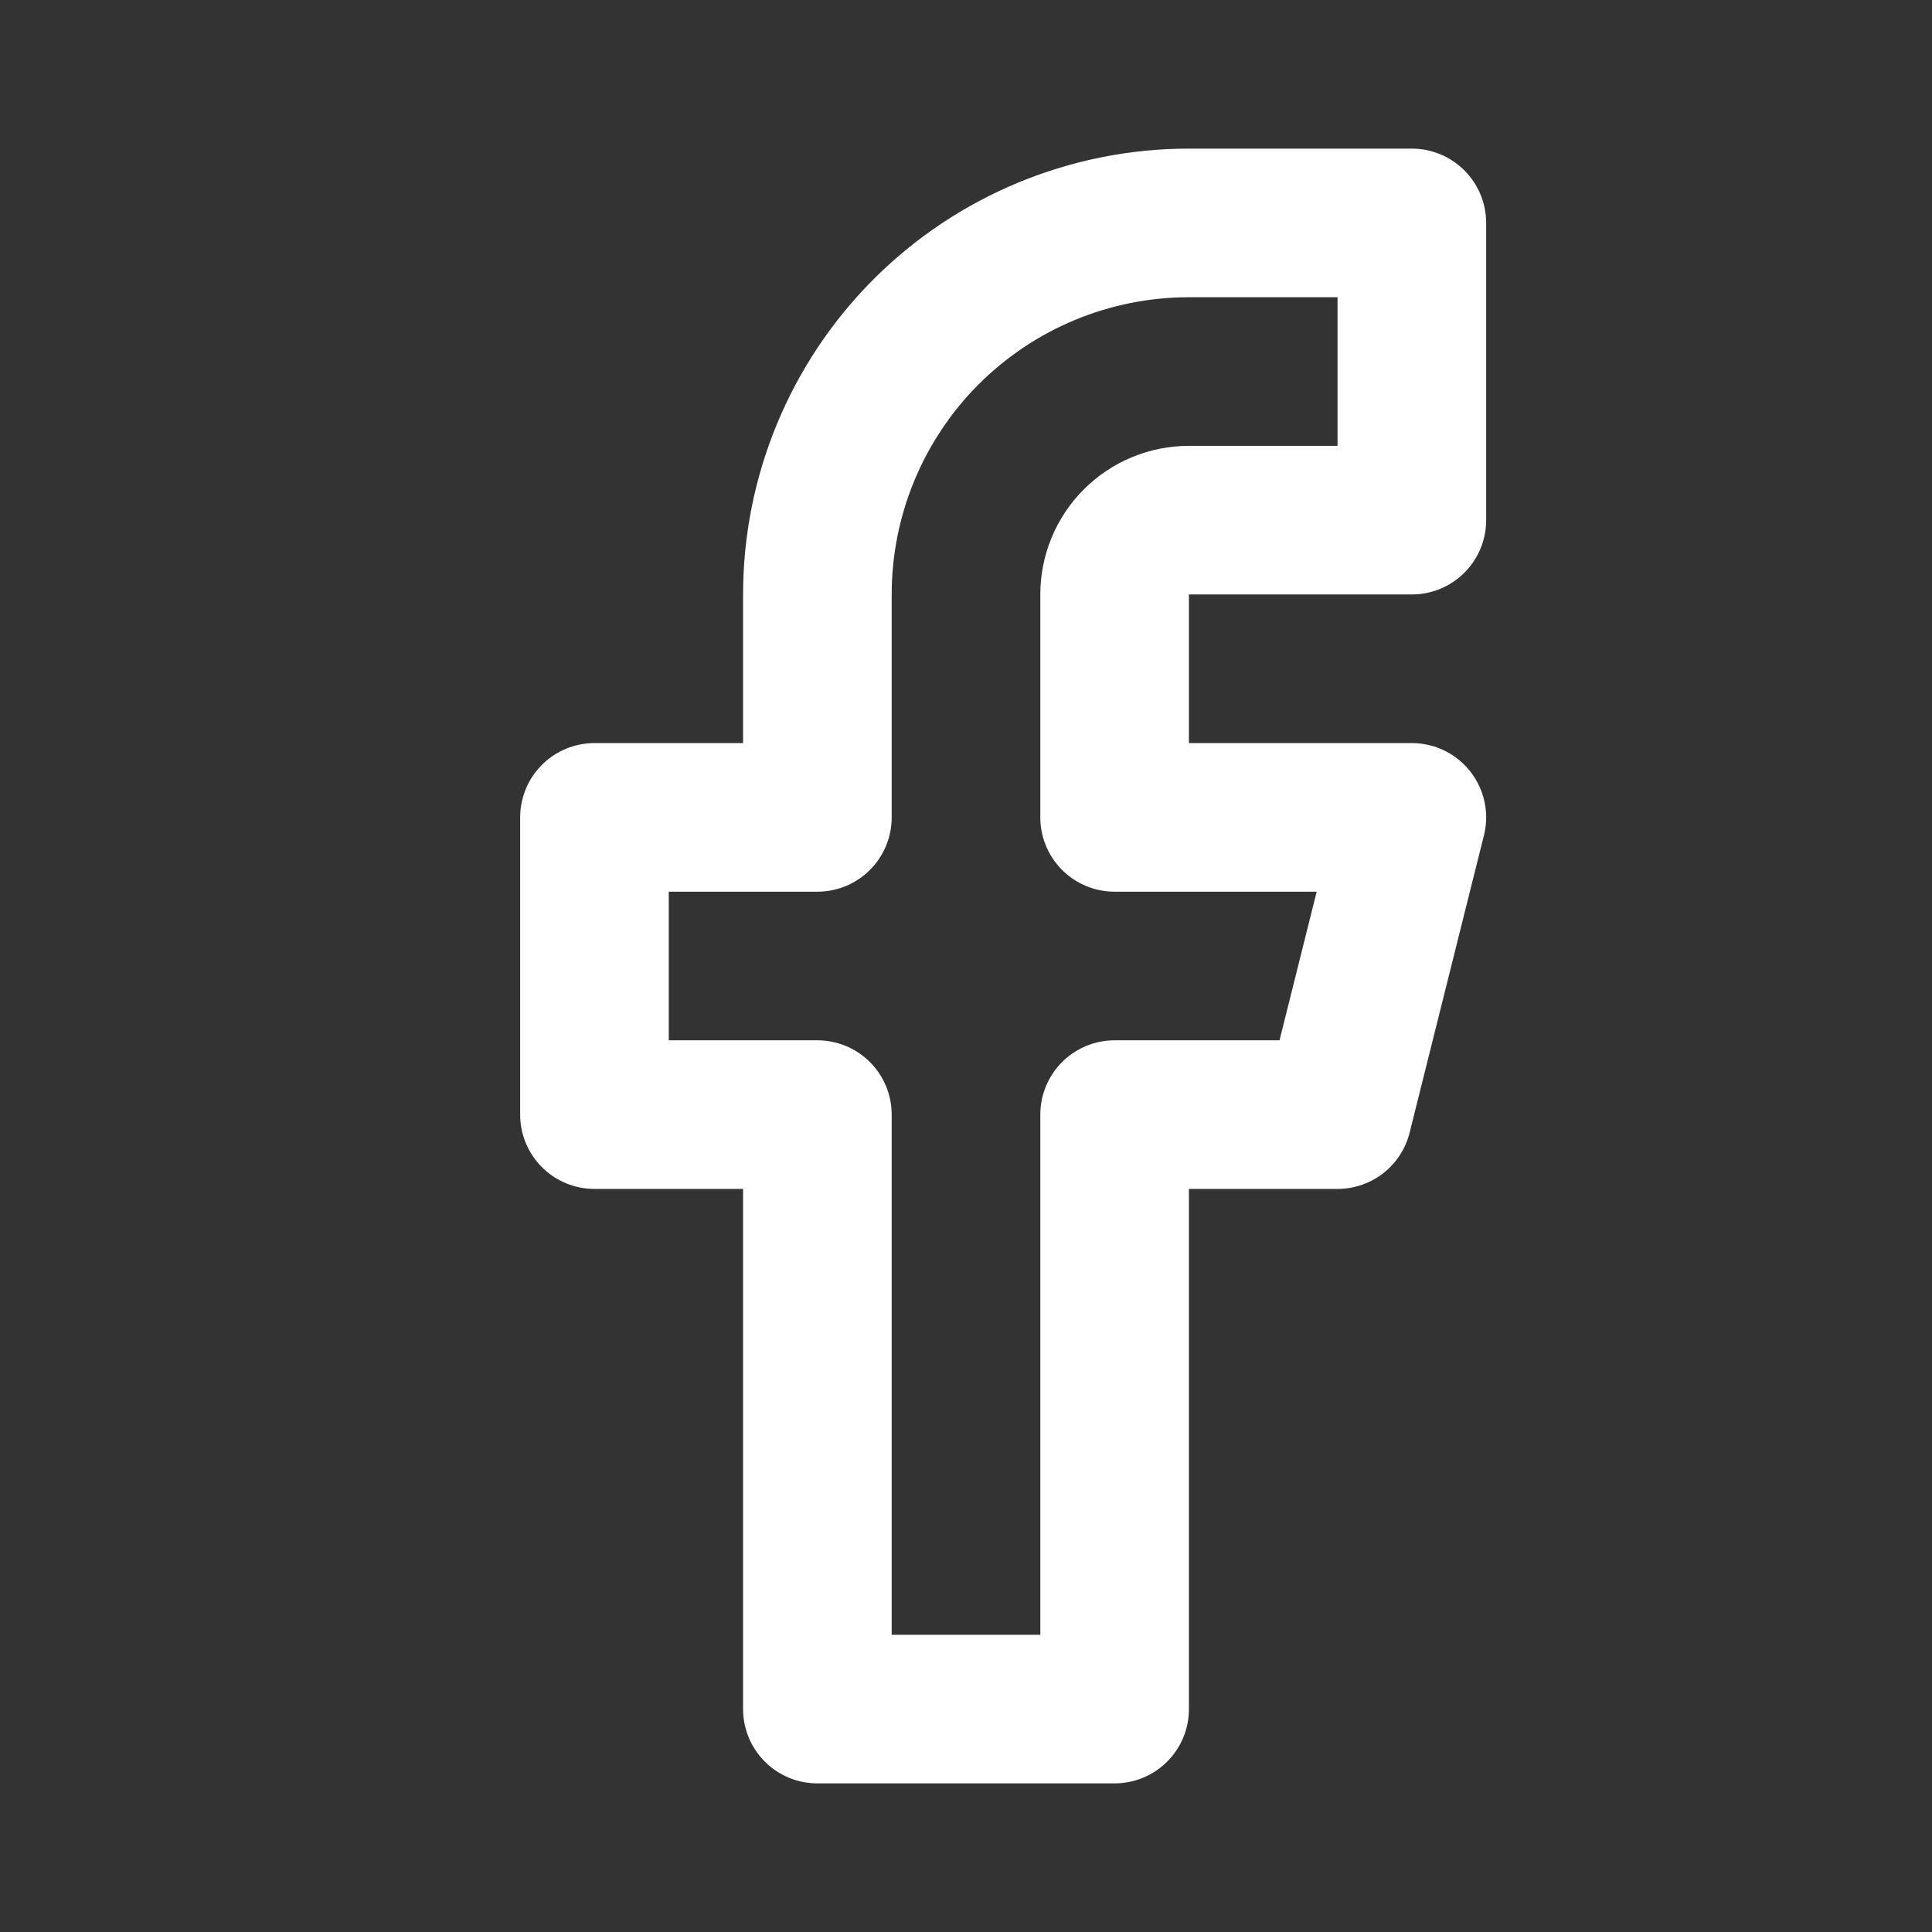
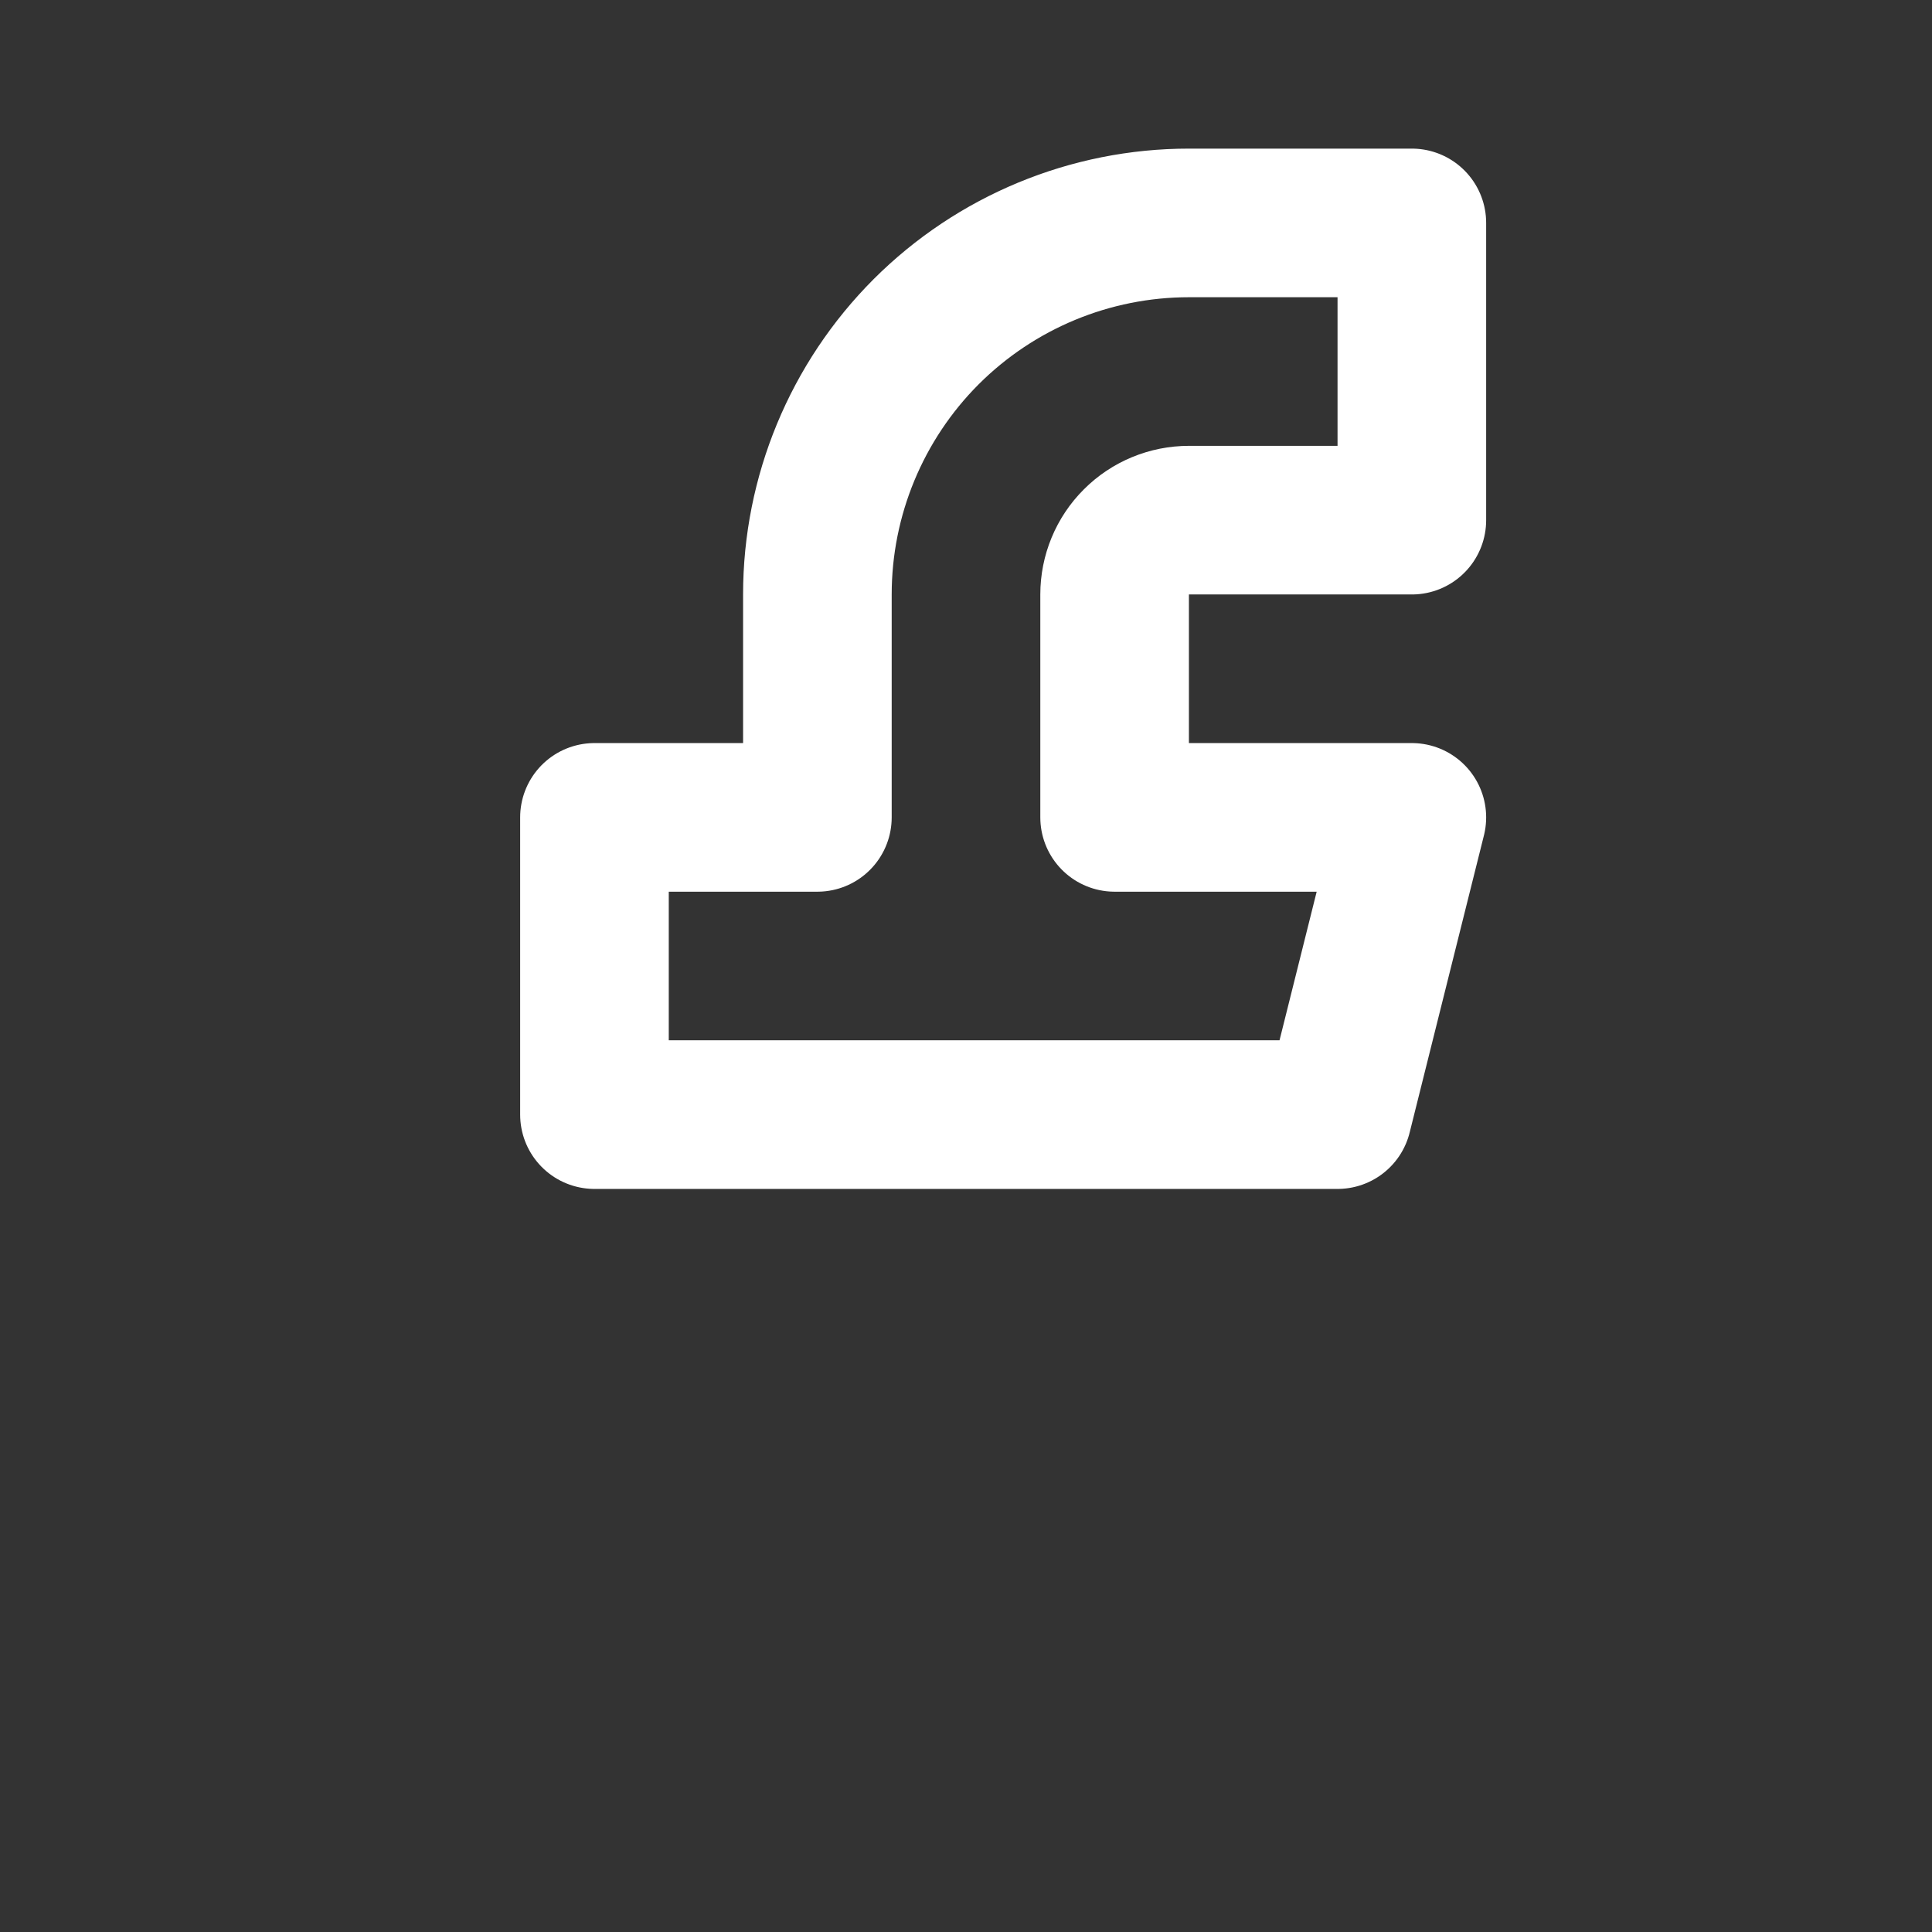
<svg xmlns="http://www.w3.org/2000/svg" width="26" height="26" viewBox="0 0 26 26" fill="none">
  <rect x="0" y="0" width="26" height="26" fill="#333333" stroke="none" />
-   <path d="M19 3H16C14.674 3 13.402 3.527 12.464 4.464C11.527 5.402 11 6.674 11 8V11H8V15H11V23H15V15H18L19 11H15V8C15 7.735 15.105 7.48 15.293 7.293C15.48 7.105 15.735 7 16 7H19V3Z" stroke="white" stroke-width="2" stroke-linecap="round" stroke-linejoin="round" />
+   <path d="M19 3H16C14.674 3 13.402 3.527 12.464 4.464C11.527 5.402 11 6.674 11 8V11H8V15H11H15V15H18L19 11H15V8C15 7.735 15.105 7.48 15.293 7.293C15.48 7.105 15.735 7 16 7H19V3Z" stroke="white" stroke-width="2" stroke-linecap="round" stroke-linejoin="round" />
</svg>